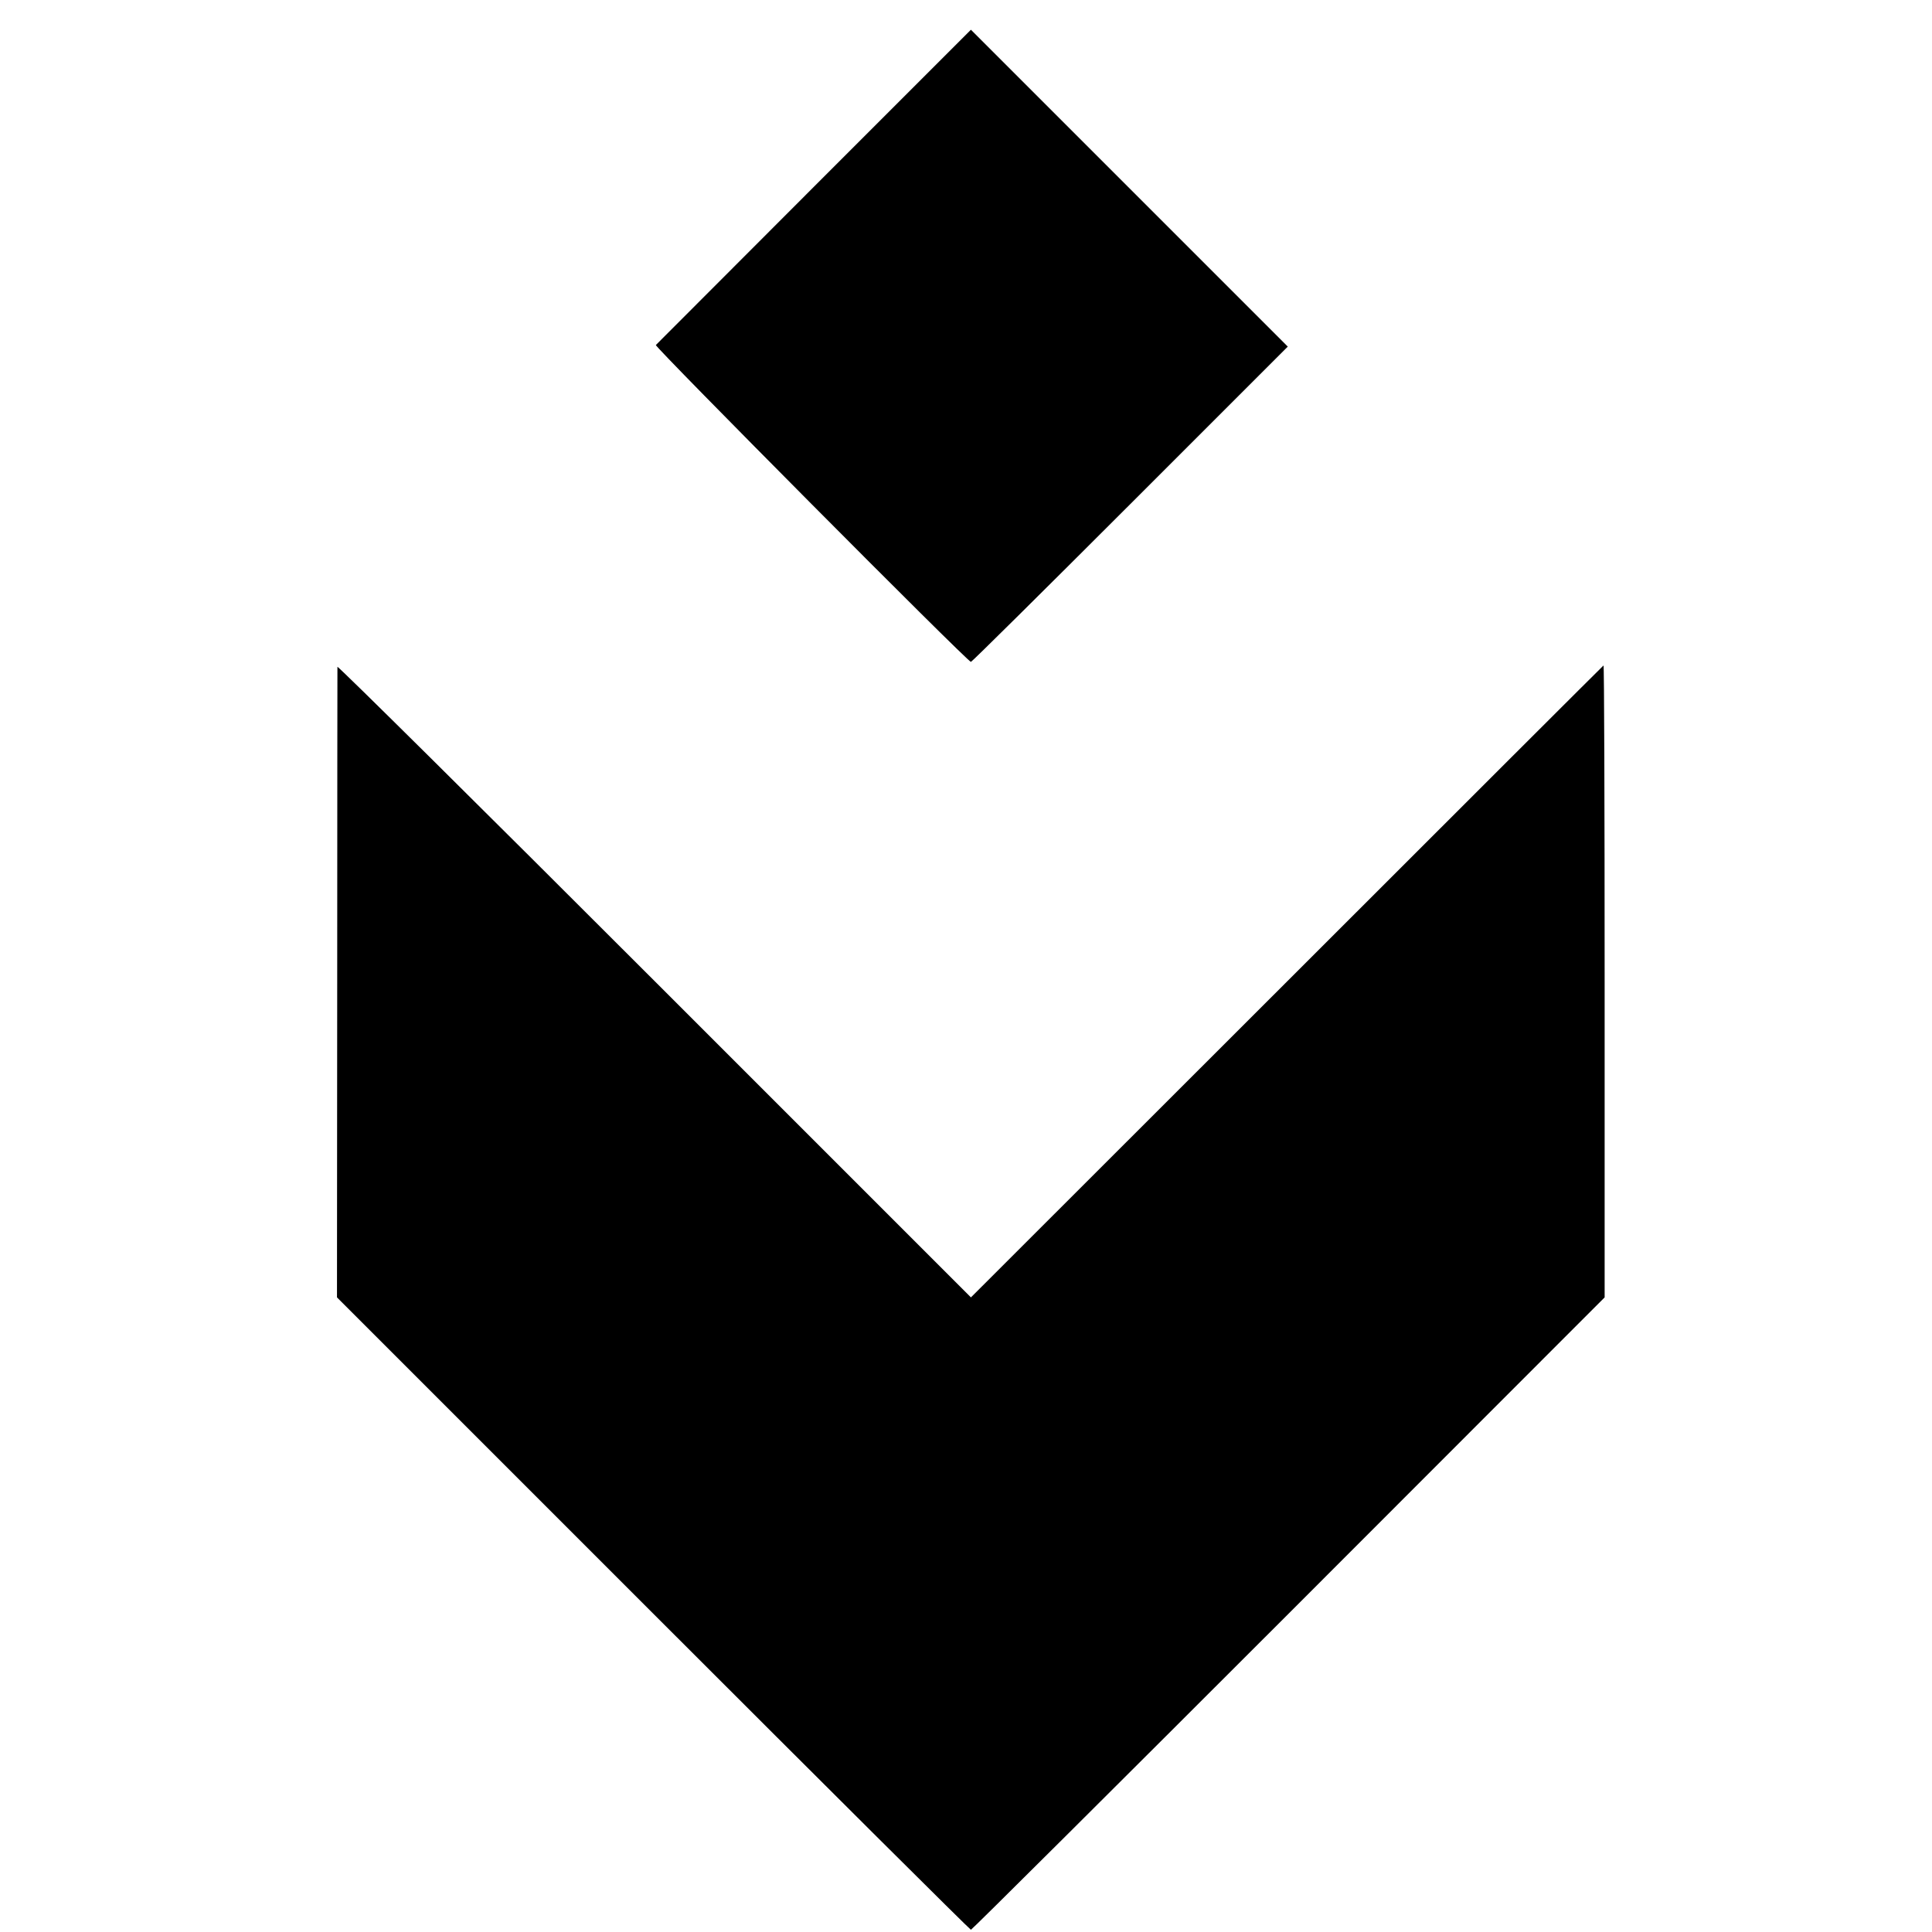
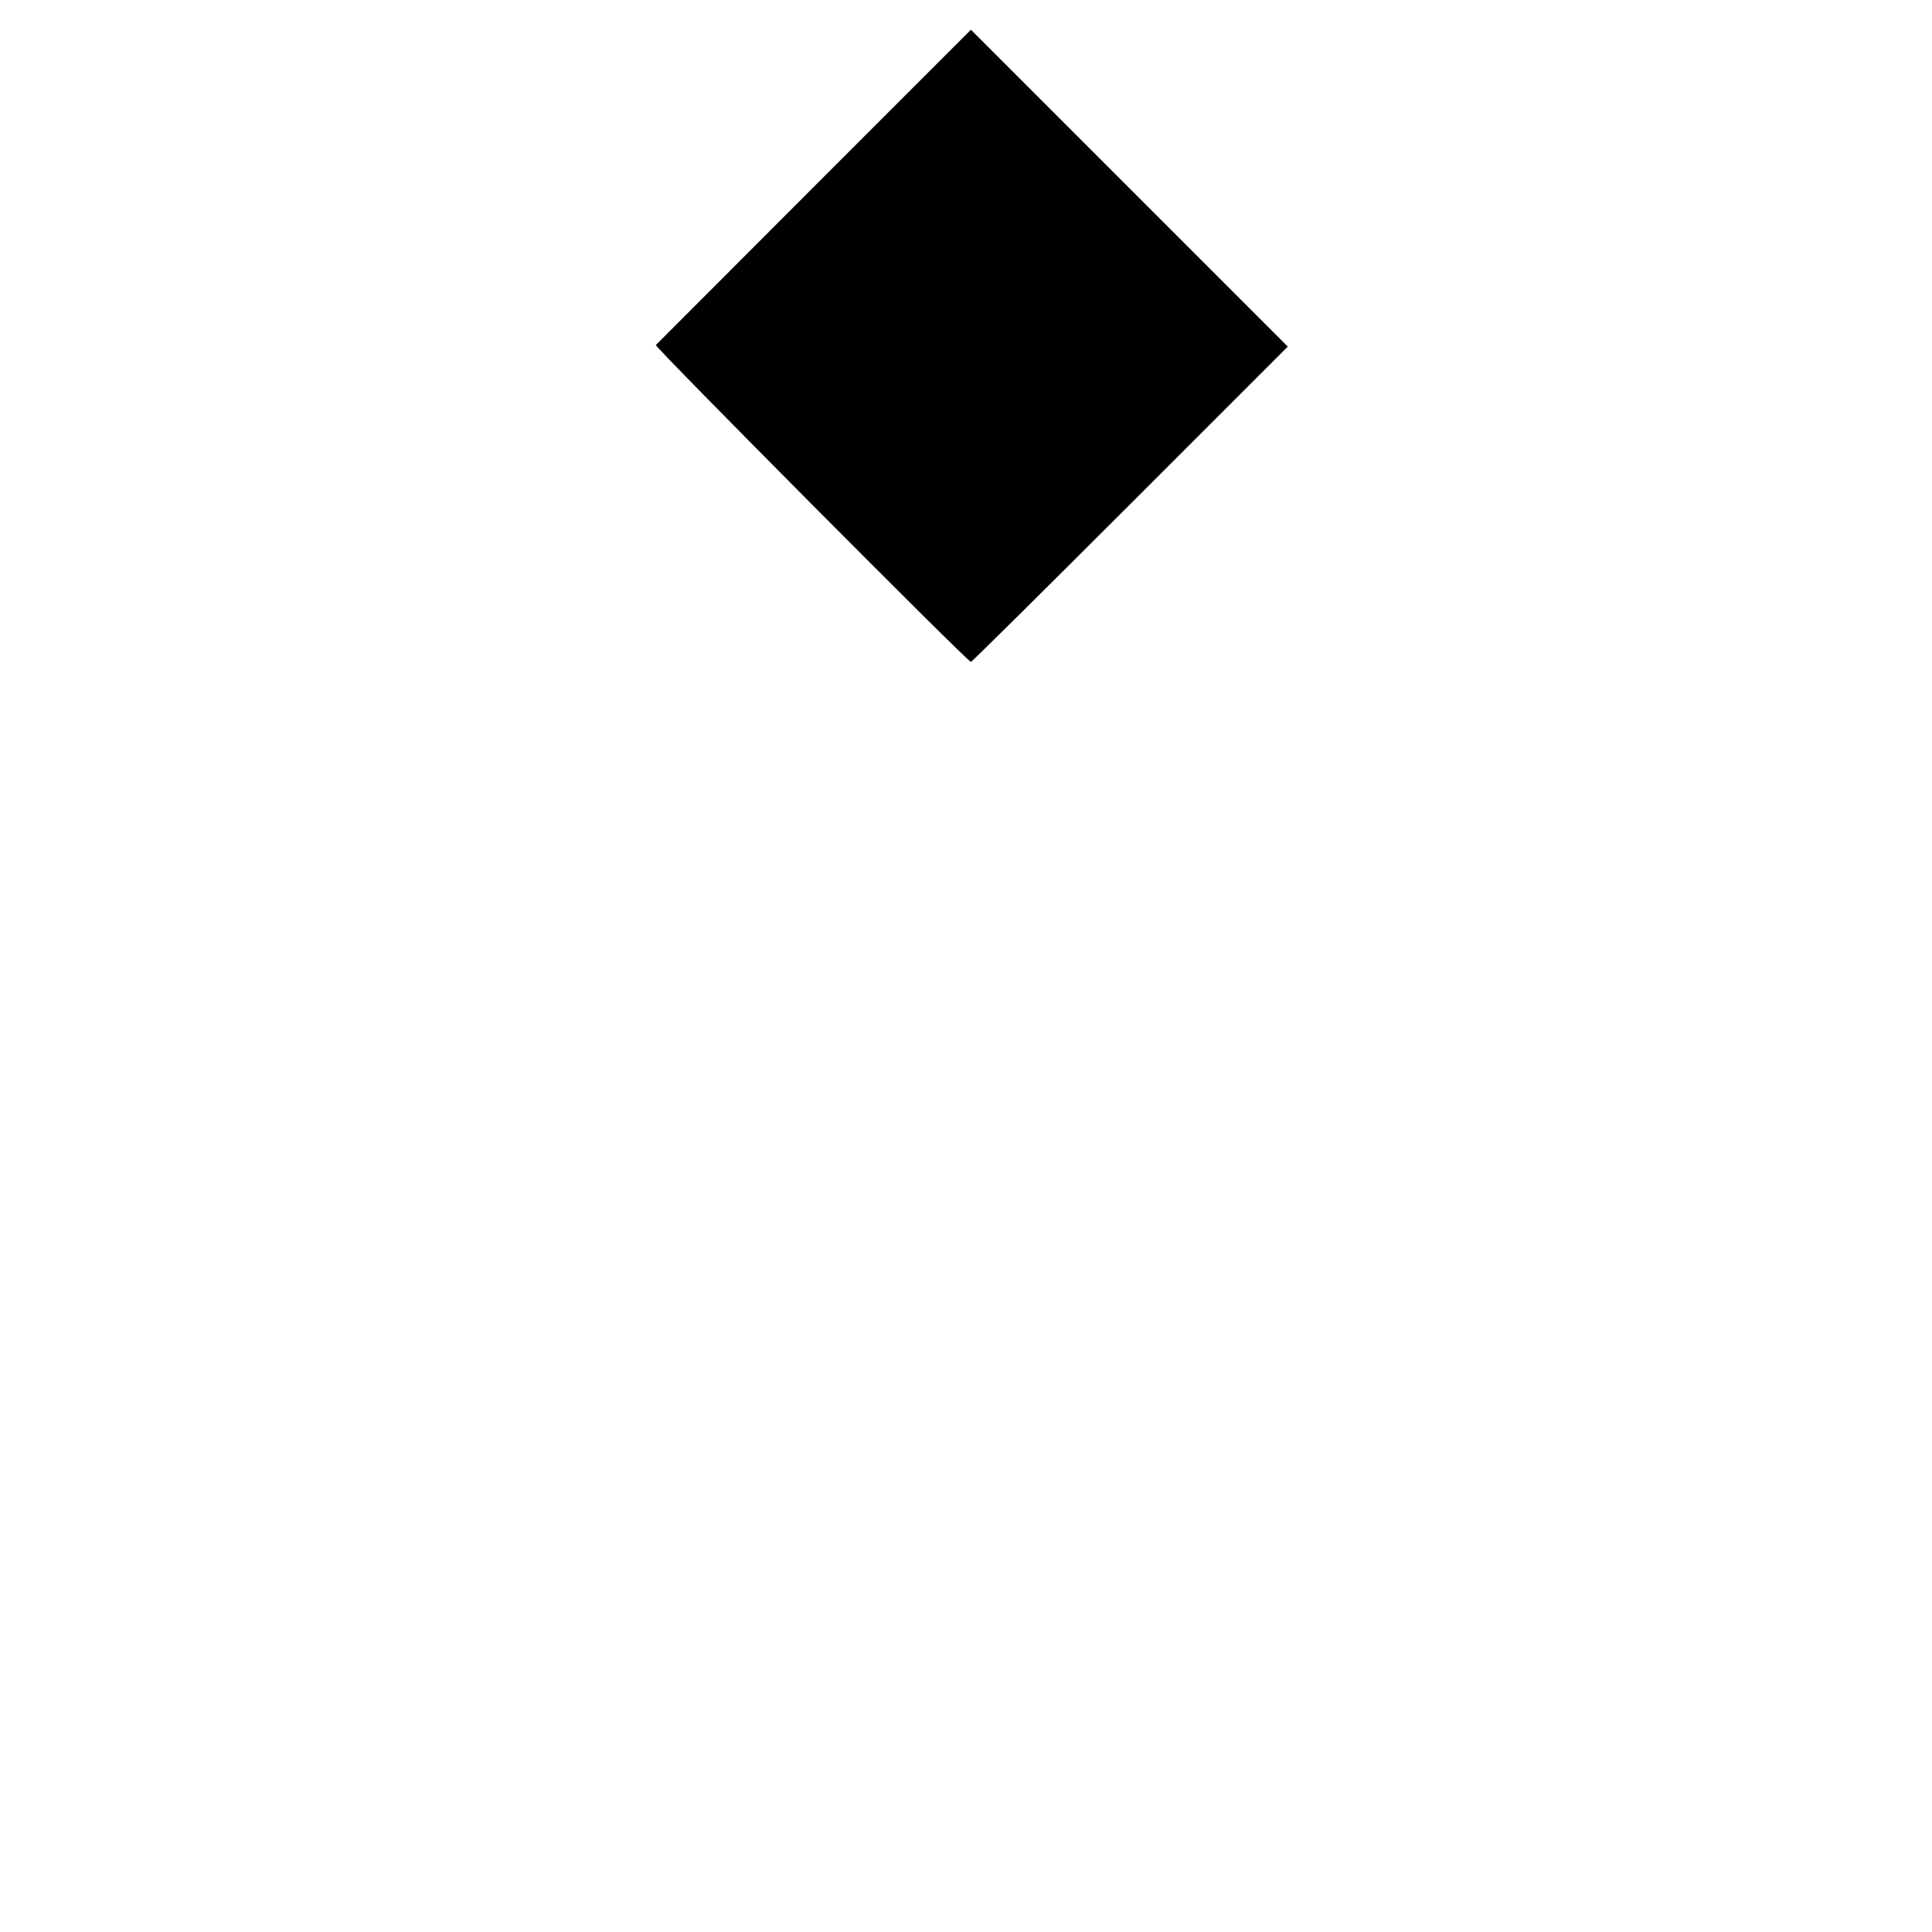
<svg xmlns="http://www.w3.org/2000/svg" version="1.0" width="864pt" height="864pt" viewBox="0 0 864 864" preserveAspectRatio="xMidYMid meet">
  <g transform="translate(0,864) scale(0.1,-0.1)" fill="#000000" stroke="none">
    <path d="M3641 7806 c-385 -386 -704 -705 -708 -709 -7 -7 1394 -1417 1409 -1417 4 0 324 317 712 705 l705 705 -709 709 -708 708 -701 -701z" />
-     <path d="M1509 5658 c0 -7 -1 -645 -1 -1416 l-1 -1404 1414 -1414 c778 -778 1417 -1414 1421 -1414 4 0 643 636 1421 1414 l1413 1414 0 1416 c0 778 -2 1413 -5 1410 -3 -2 -641 -639 -1417 -1415 l-1412 -1411 -1416 1416 c-779 779 -1416 1410 -1417 1404z" />
  </g>
</svg>